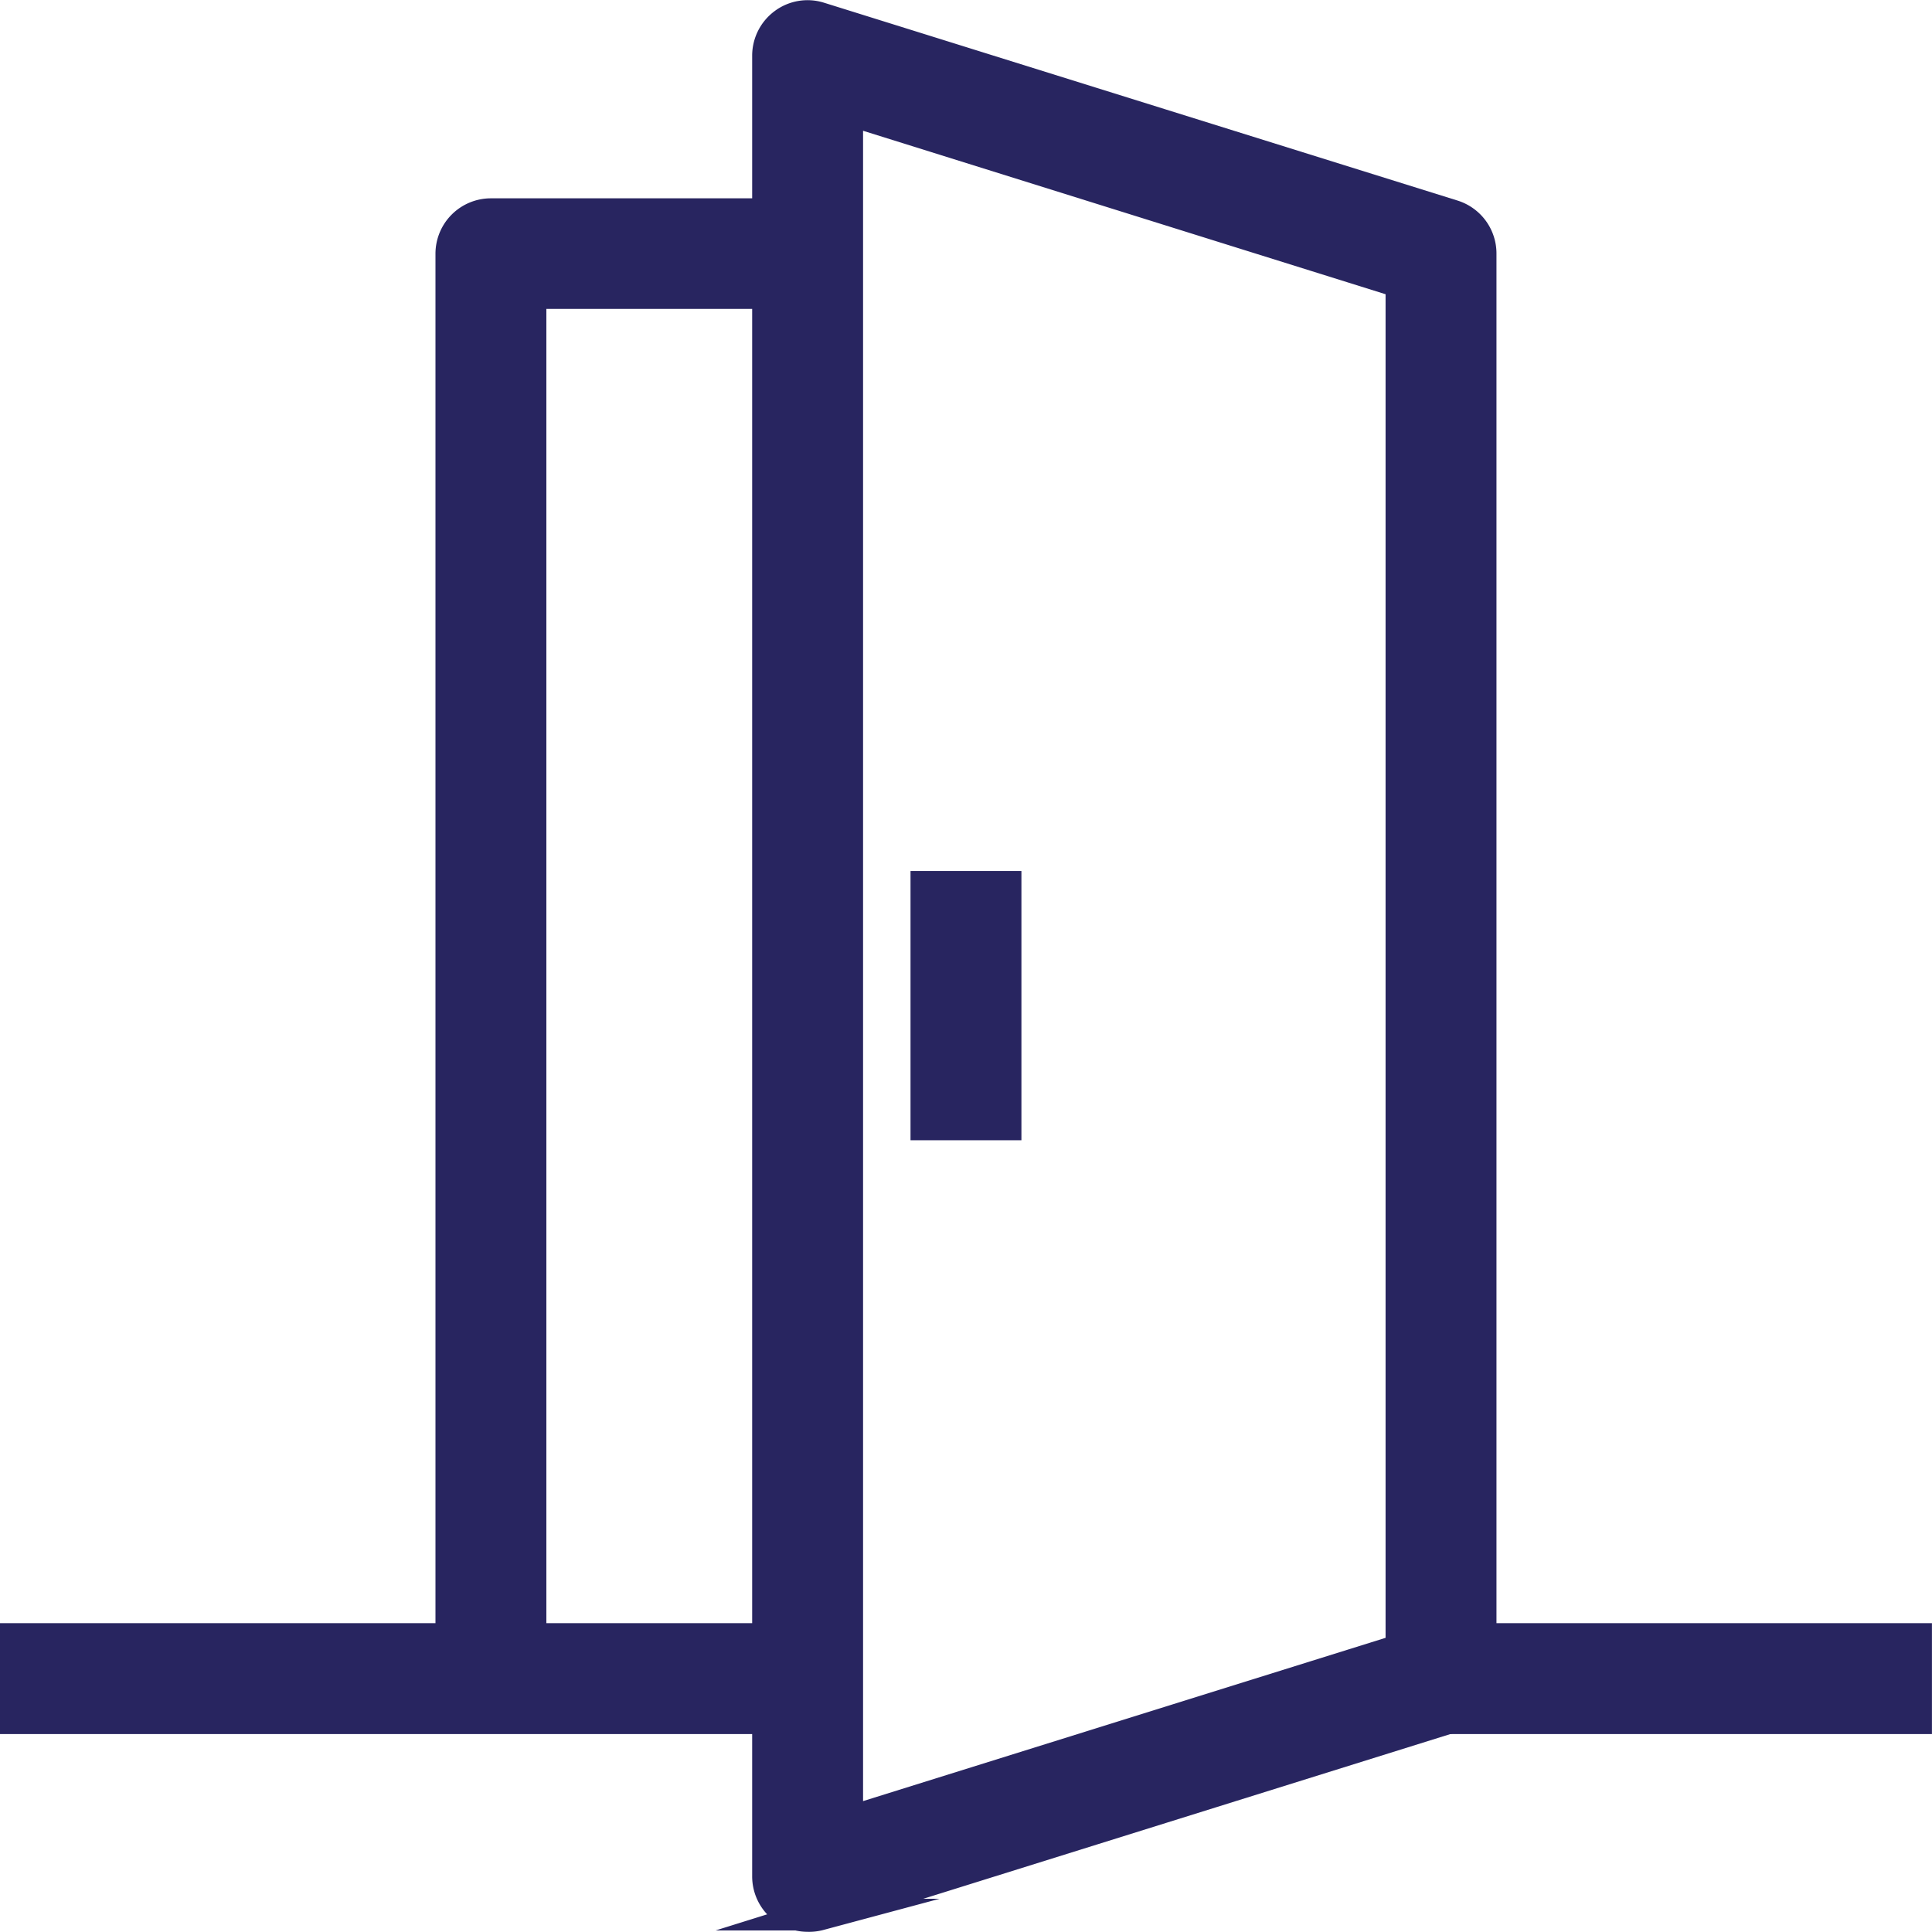
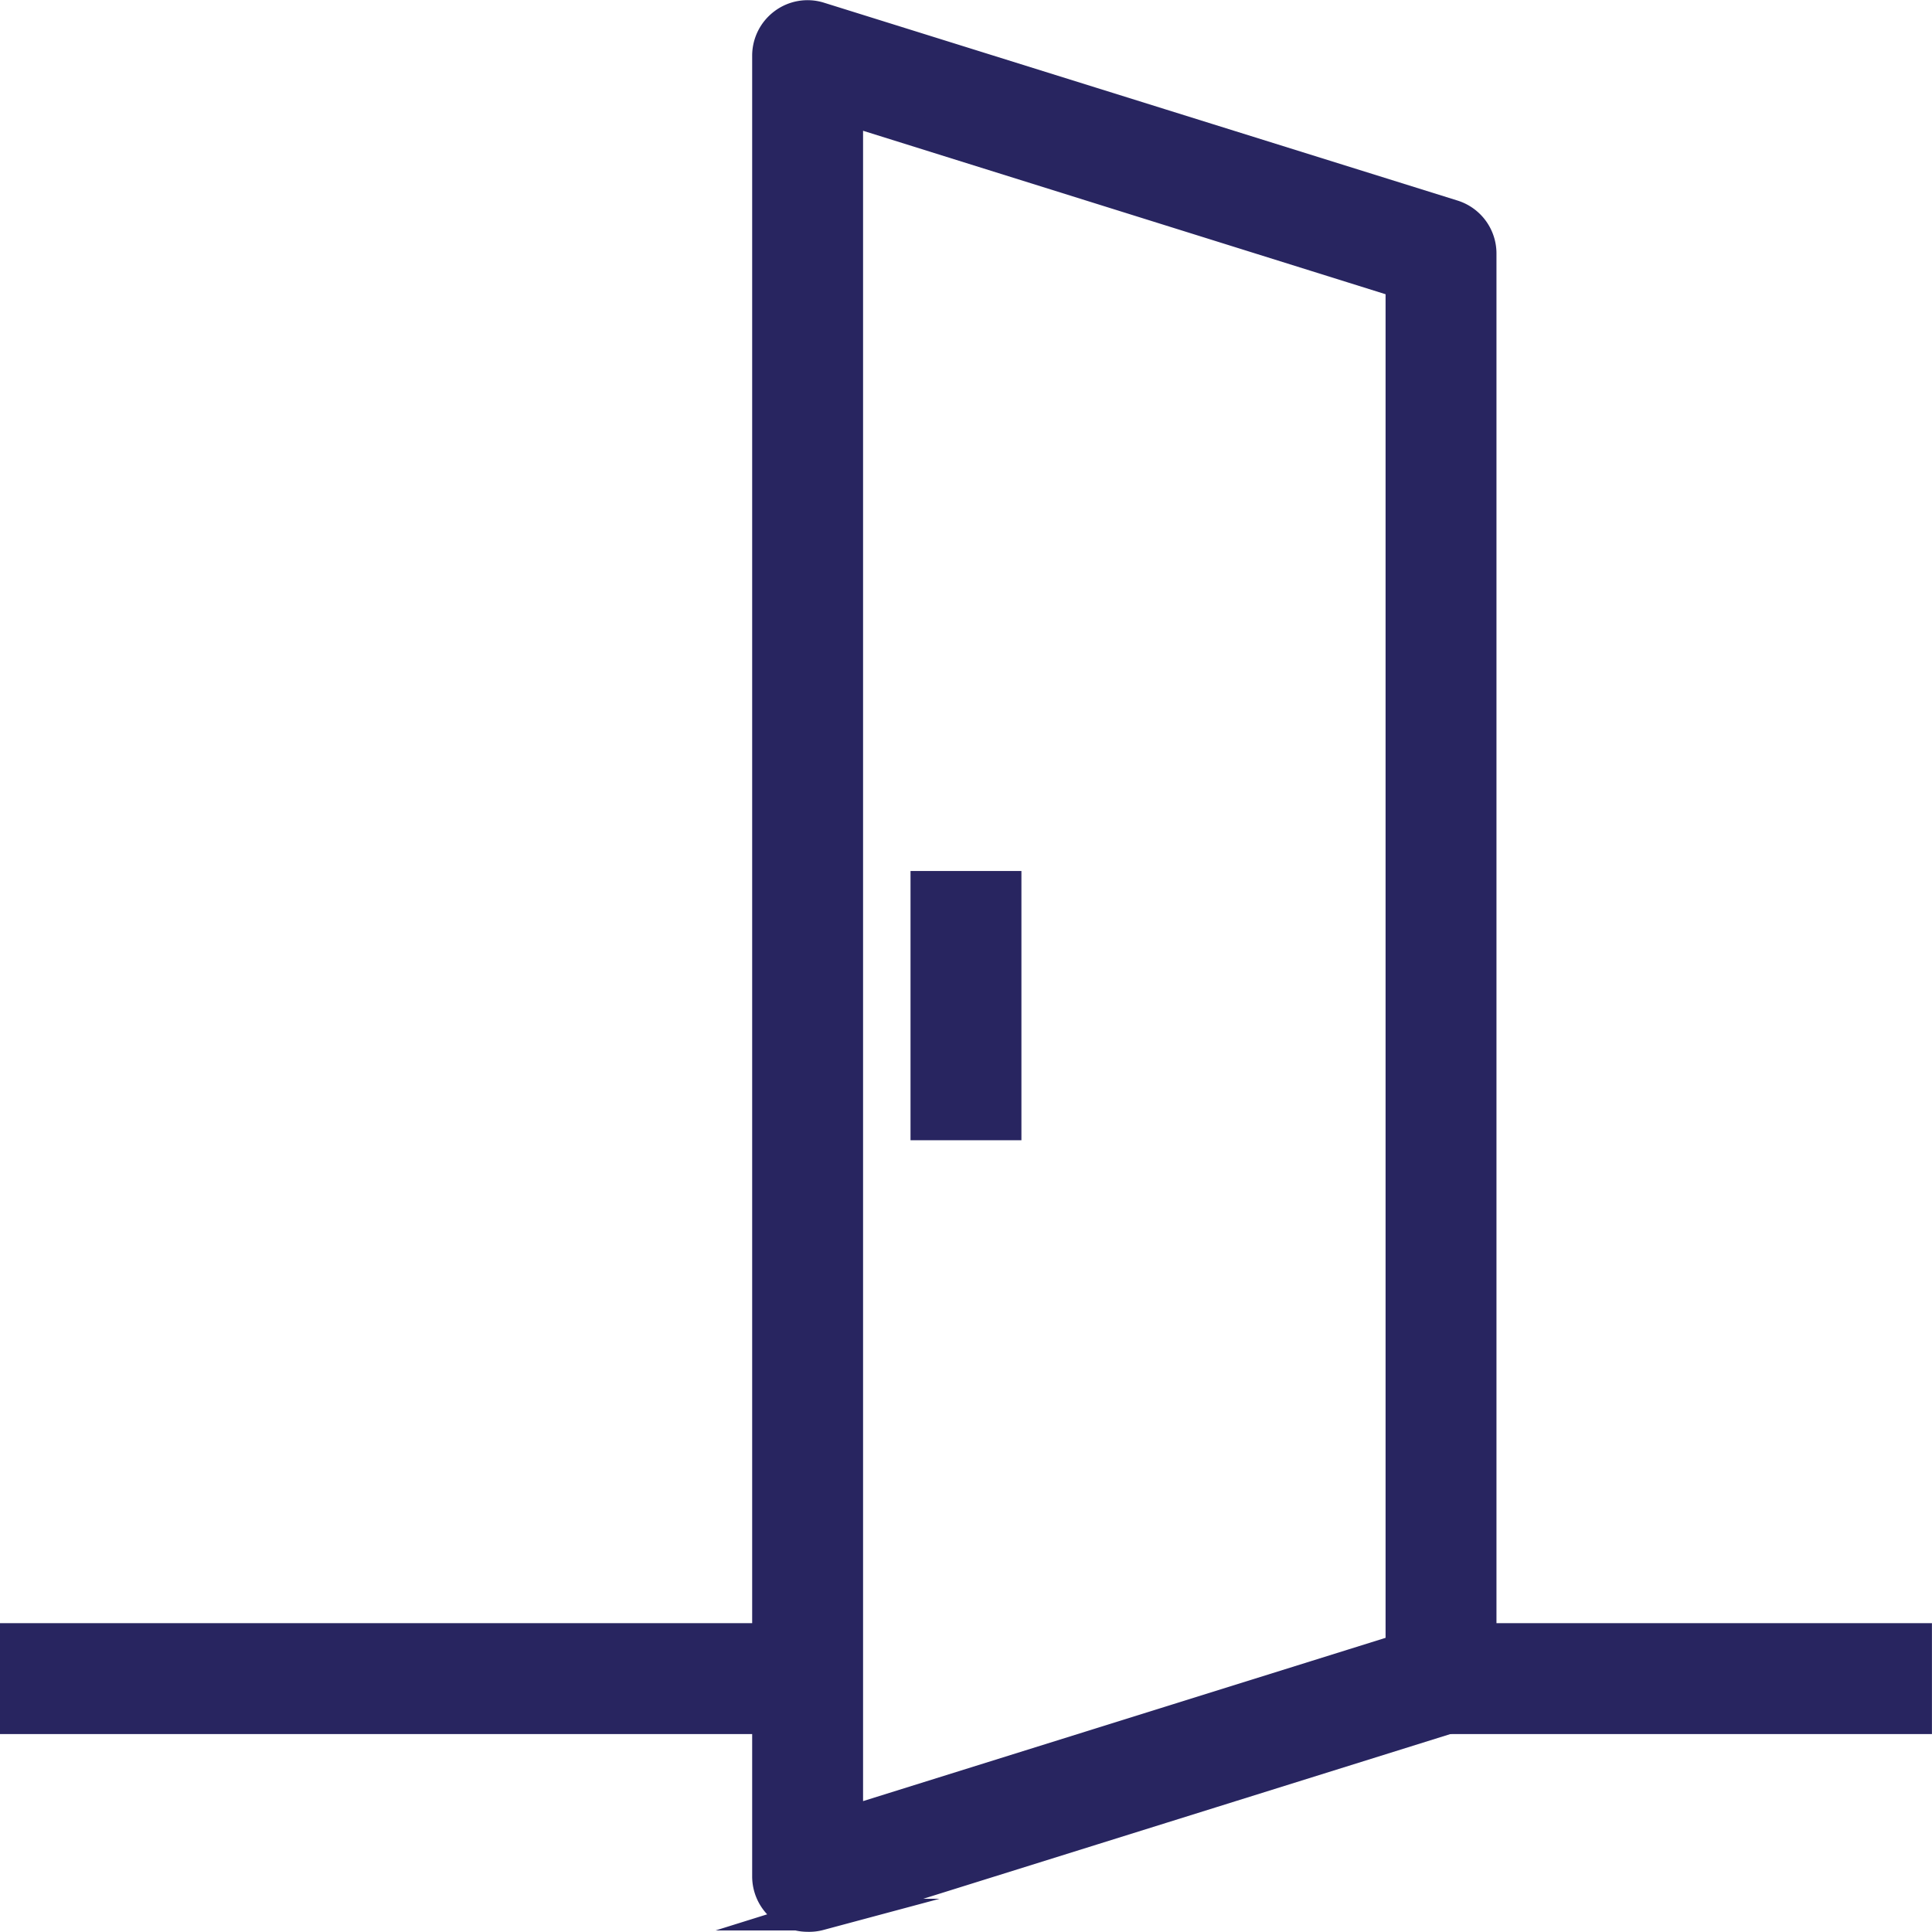
<svg xmlns="http://www.w3.org/2000/svg" id="Layer_1" data-name="Layer 1" viewBox="0 0 304.53 304.53">
  <defs>
    <style>.cls-1{fill:#282560;stroke:#282560;stroke-miterlimit:10;stroke-width:5px;}</style>
  </defs>
  <rect class="cls-1" x="227.14" y="258.35" width="74.88" height="12.48" />
  <rect class="cls-1" x="2.5" y="258.35" width="124.8" height="12.48" />
-   <path class="cls-1" d="M83.62,264.59H71.14V40a6.24,6.24,0,0,1,6.24-6.24H127.3V46.19H83.62Z" />
  <path class="cls-1" d="M127.3,302a6.23,6.23,0,0,1-6.24-6.24V8.75a6.25,6.25,0,0,1,2.54-5,6.18,6.18,0,0,1,5.56-.93L229,34a6.24,6.24,0,0,1,4.38,6V264.59a6.24,6.24,0,0,1-4.38,6l-99.84,31.2A6.26,6.26,0,0,1,127.3,302Zm6.24-284.79V287.3L220.9,260V44.54Z" />
  <rect class="cls-1" x="146.02" y="139.79" width="12.48" height="37.44" />
</svg>